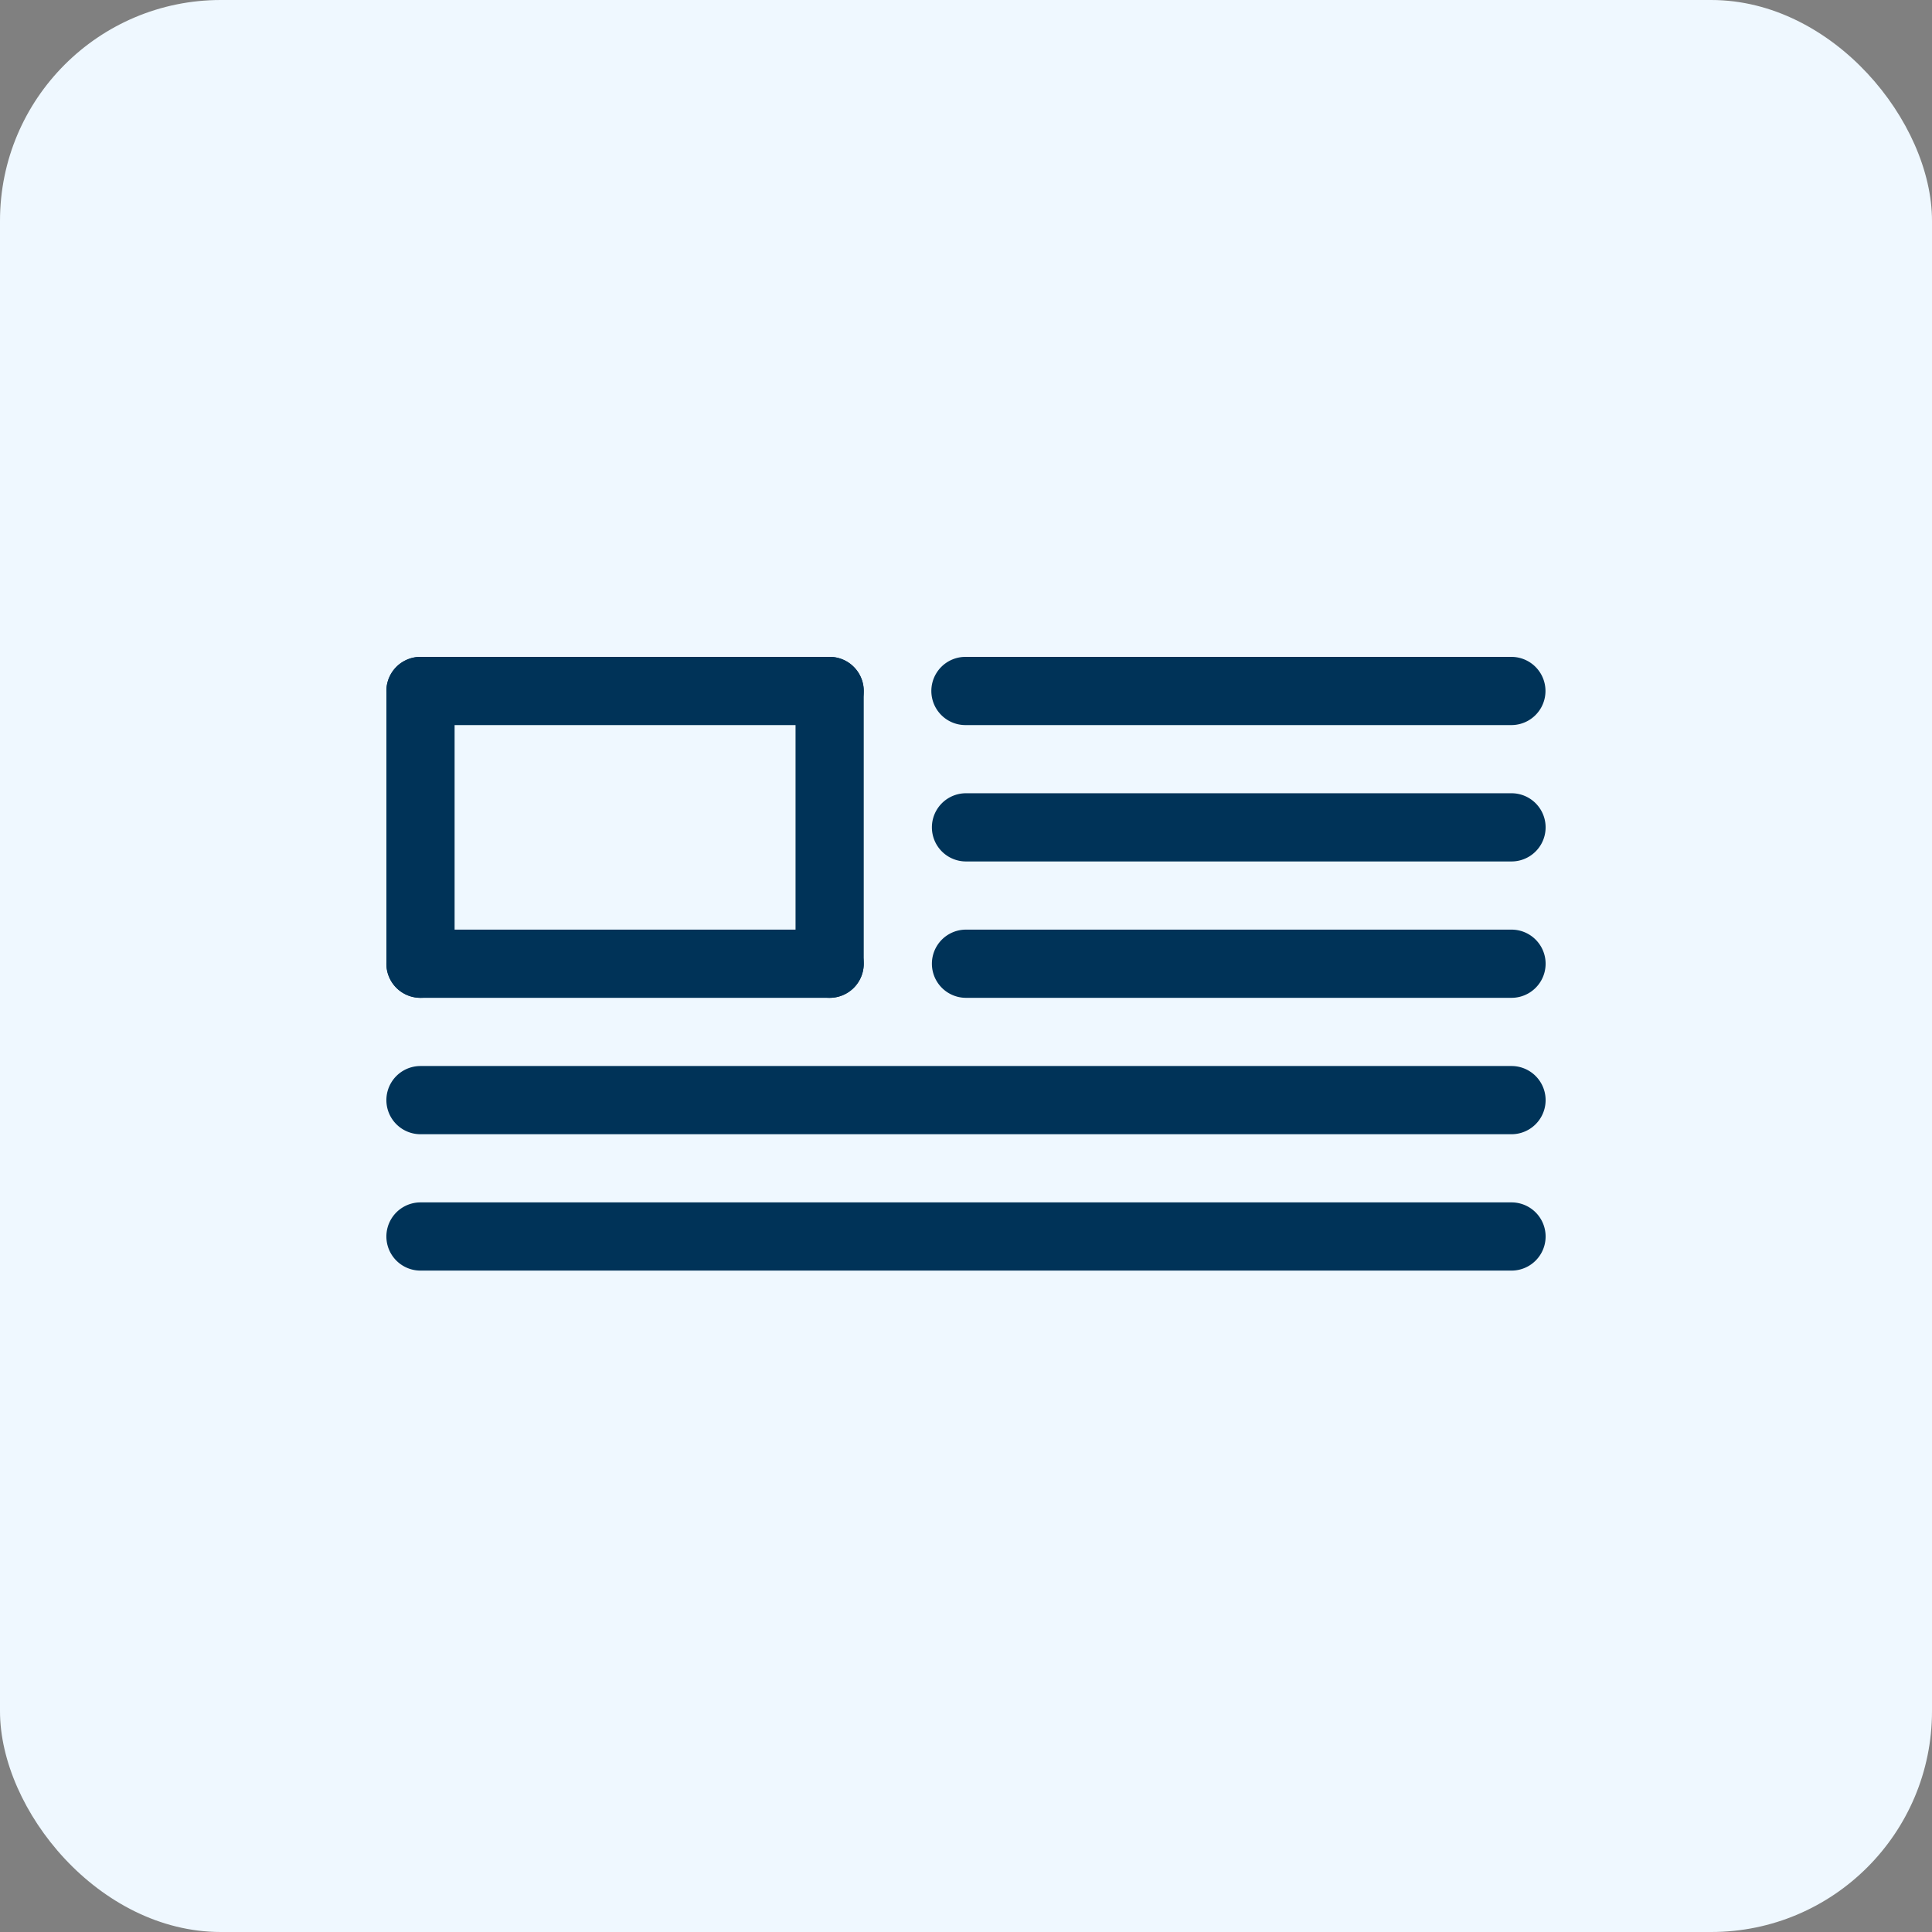
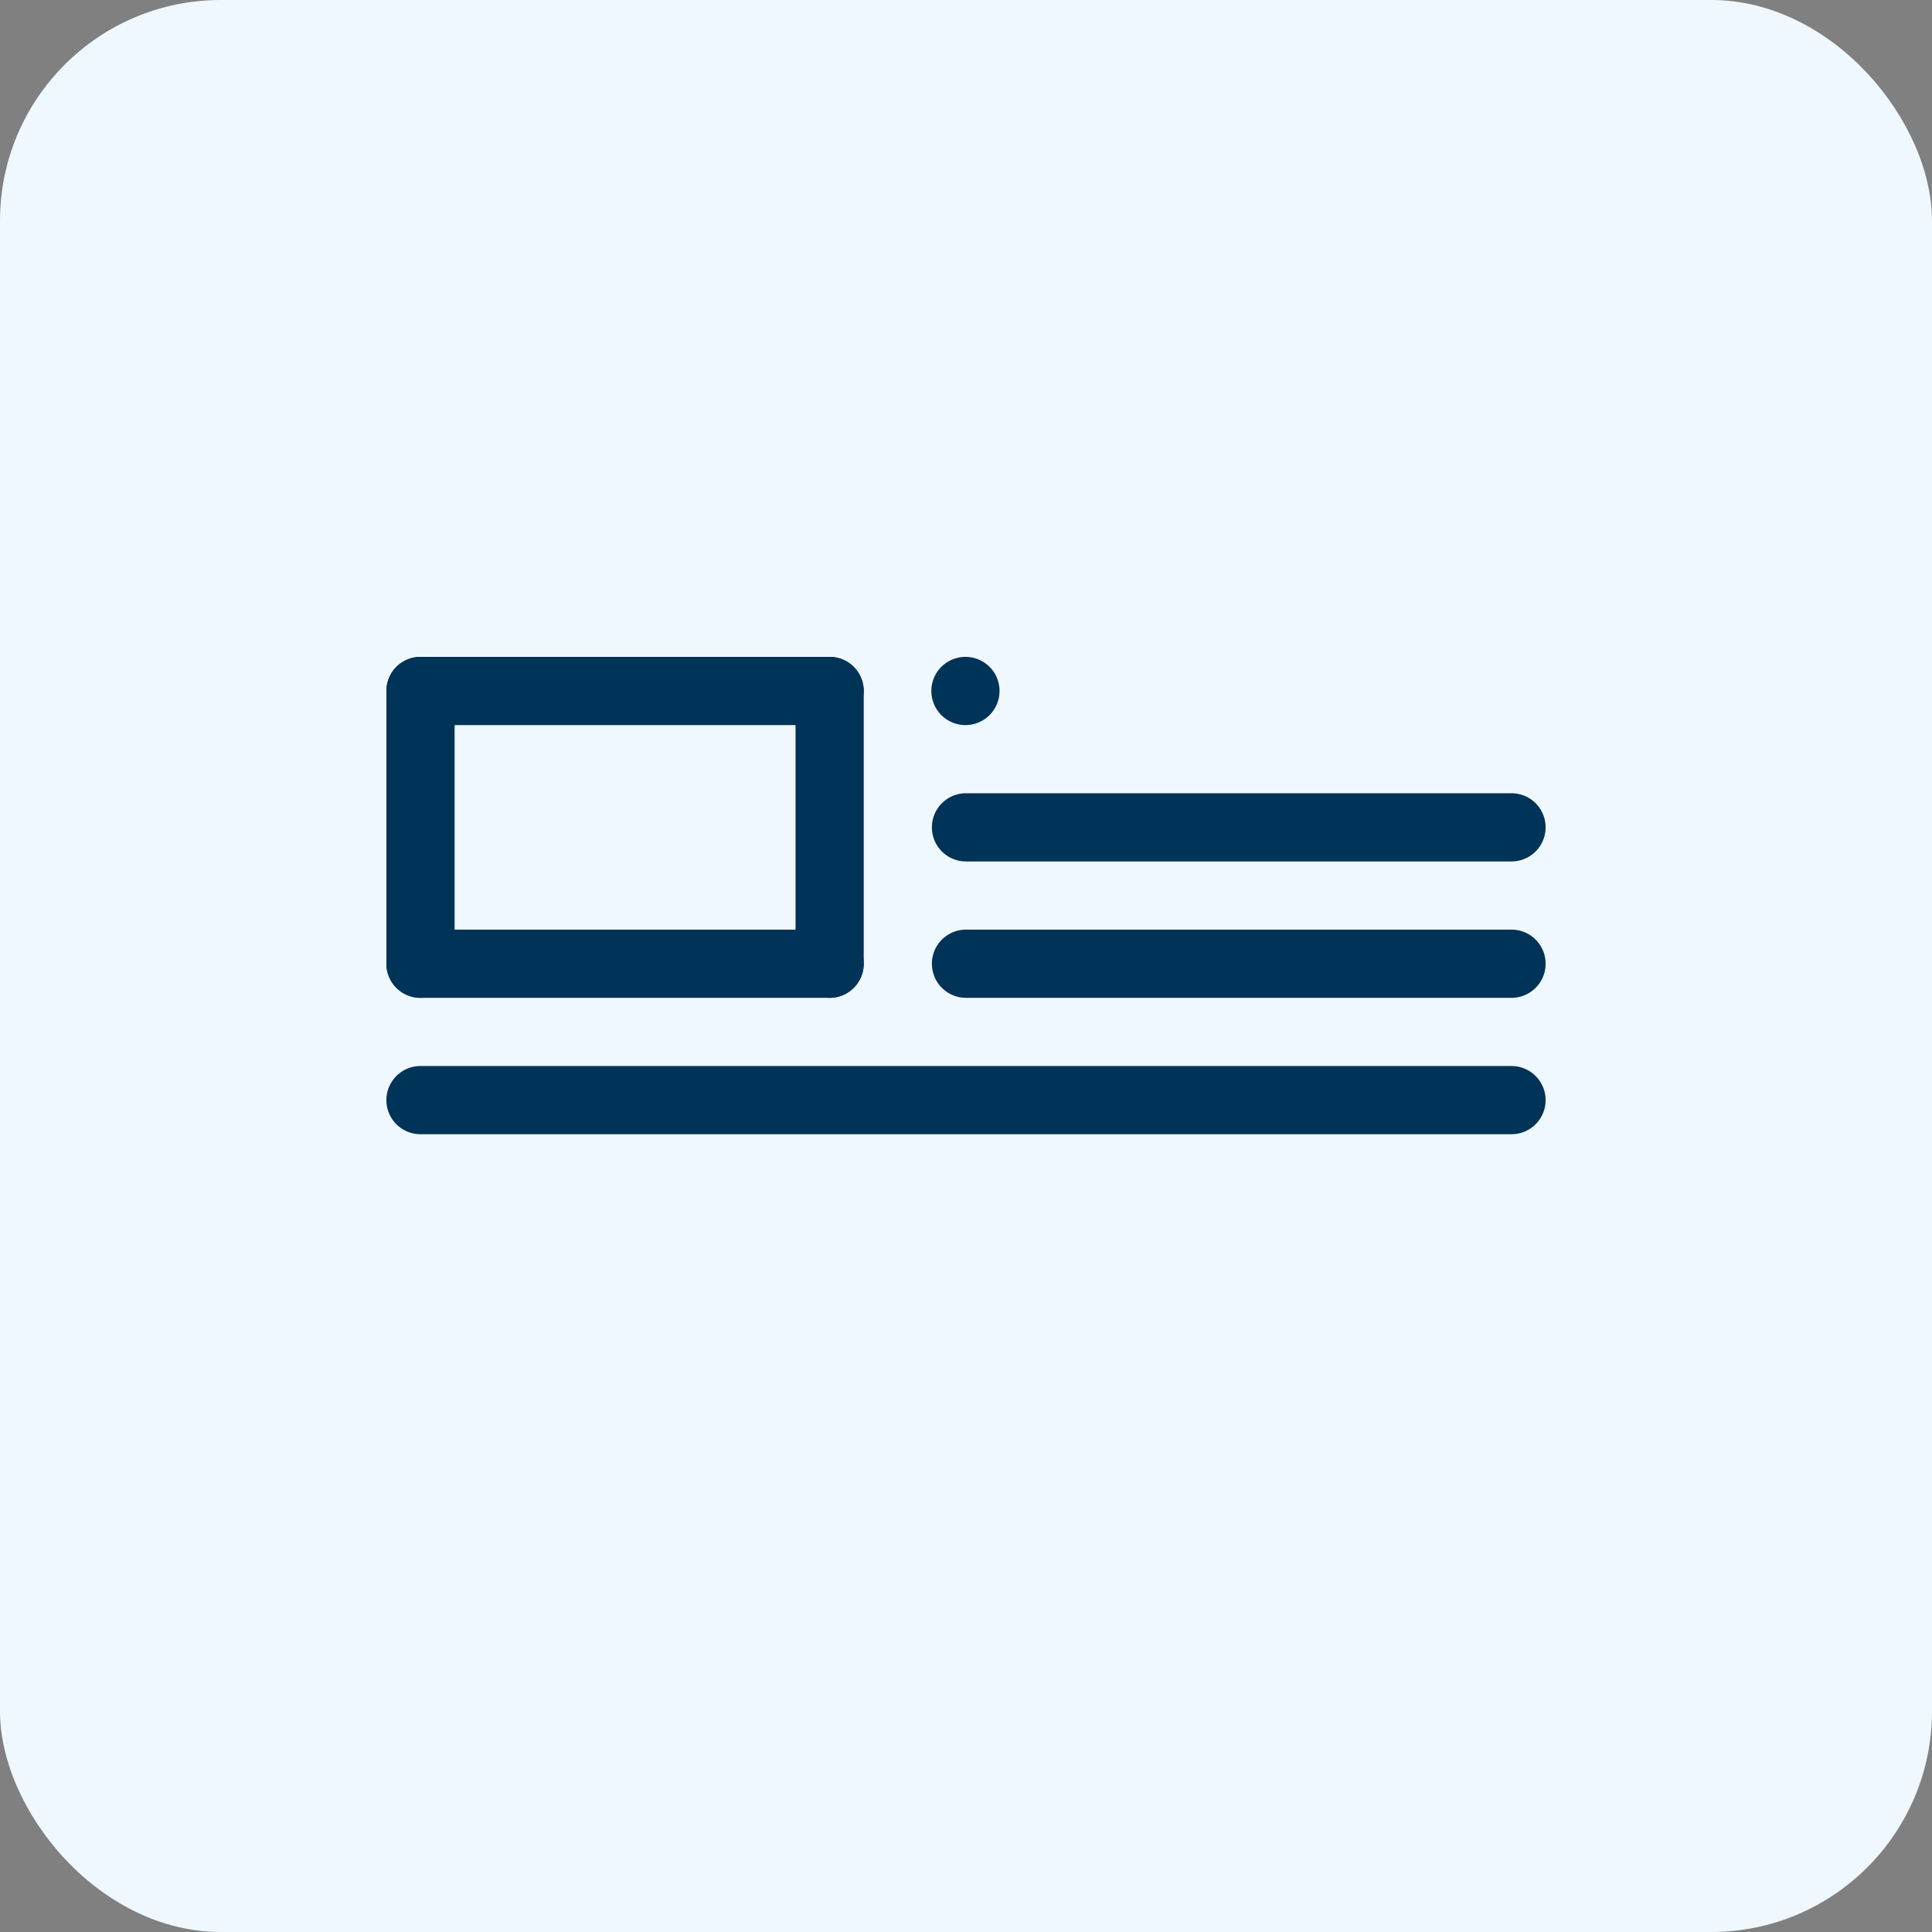
<svg xmlns="http://www.w3.org/2000/svg" data-name="Component 32 – 4" width="70" height="70" viewBox="0 0 70 70">
  <rect x="0" y="0" width="70" height="70" fill="#808080" stroke="none" />
  <g data-name="Component 4 – 4">
    <rect data-name="Rectangle 94" width="70" height="70" rx="8" style="fill:#eff8ff" />
  </g>
  <g data-name="Component 31 – 1">
    <path data-name="Path 280" d="M68.5 39.971H48.735a1.235 1.235 0 1 1 0-2.471H68.5a1.235 1.235 0 1 1 0 2.471z" transform="translate(-13.735 -8.759)" style="fill:#003358" />
    <path data-name="Path 281" d="M68.5 49.971H48.735a1.235 1.235 0 1 1 0-2.471H68.5a1.235 1.235 0 1 1 0 2.471z" transform="translate(-13.735 -13.818)" style="fill:#003358" />
    <path data-name="Path 282" d="M48.265 59.971H8.735a1.235 1.235 0 0 1 0-2.471h39.53a1.235 1.235 0 0 1 0 2.471z" transform="translate(6.5 -18.876)" style="fill:#003358" />
-     <path data-name="Path 283" d="M48.265 69.971H8.735a1.235 1.235 0 0 1 0-2.471h39.53a1.235 1.235 0 0 1 0 2.471z" transform="translate(6.5 -23.935)" style="fill:#003358" />
-     <path data-name="Path 284" d="M68.484 29.971H48.7a1.235 1.235 0 0 1 0-2.471h19.78a1.235 1.235 0 1 1 0 2.471z" transform="translate(-13.72 -3.7)" style="fill:#003358" />
+     <path data-name="Path 284" d="M68.484 29.971H48.7a1.235 1.235 0 0 1 0-2.471a1.235 1.235 0 1 1 0 2.471z" transform="translate(-13.72 -3.7)" style="fill:#003358" />
    <path data-name="Path 285" d="M23.559 49.971H8.735a1.235 1.235 0 0 1 0-2.471h14.824a1.235 1.235 0 0 1 0 2.471z" transform="translate(6.5 -13.818)" style="fill:#003358" />
    <path data-name="Path 286" d="M38.735 39.853a1.235 1.235 0 0 1-1.235-1.235v-9.883a1.235 1.235 0 0 1 2.471 0v9.882a1.235 1.235 0 0 1-1.236 1.236z" transform="translate(-8.676 -3.7)" style="fill:#003358" />
    <path data-name="Path 287" d="M23.559 29.971H8.735a1.235 1.235 0 0 1 0-2.471h14.824a1.235 1.235 0 0 1 0 2.471z" transform="translate(6.5 -3.7)" style="fill:#003358" />
    <path data-name="Path 288" d="M8.735 39.853A1.235 1.235 0 0 1 7.5 38.618v-9.883a1.235 1.235 0 1 1 2.471 0v9.882a1.235 1.235 0 0 1-1.236 1.236z" transform="translate(6.5 -3.7)" style="fill:#003358" />
  </g>
</svg>